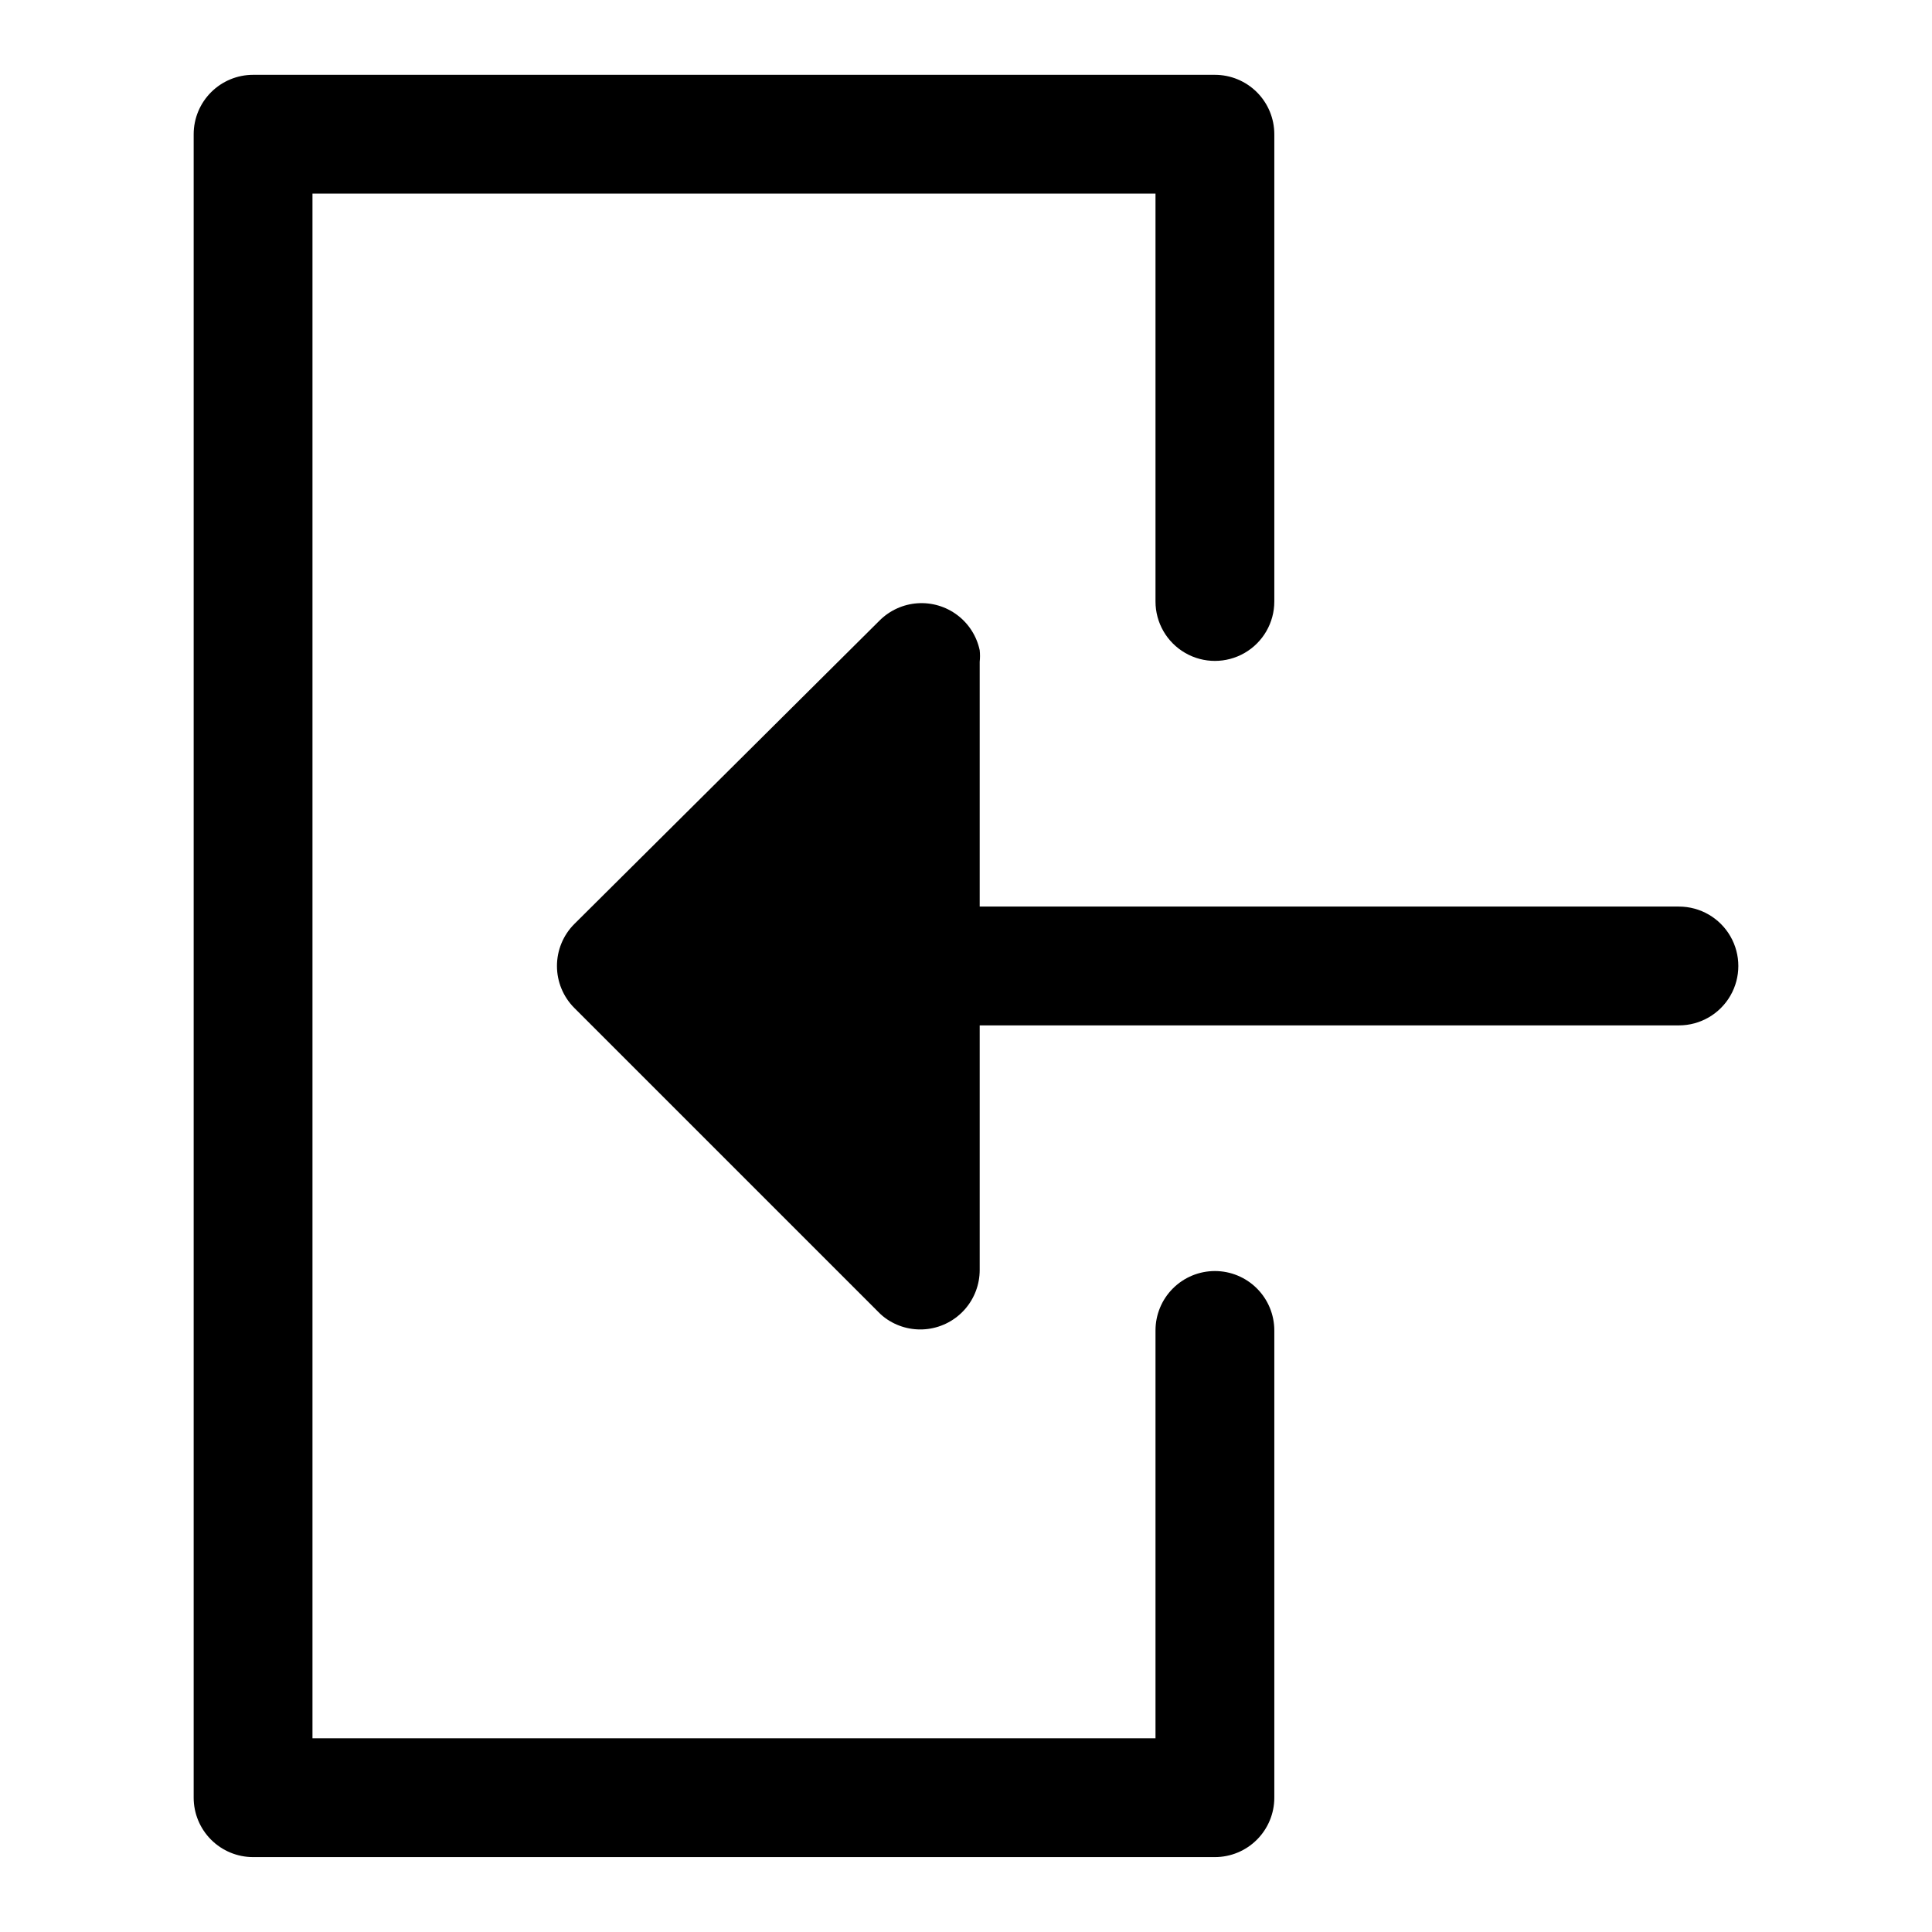
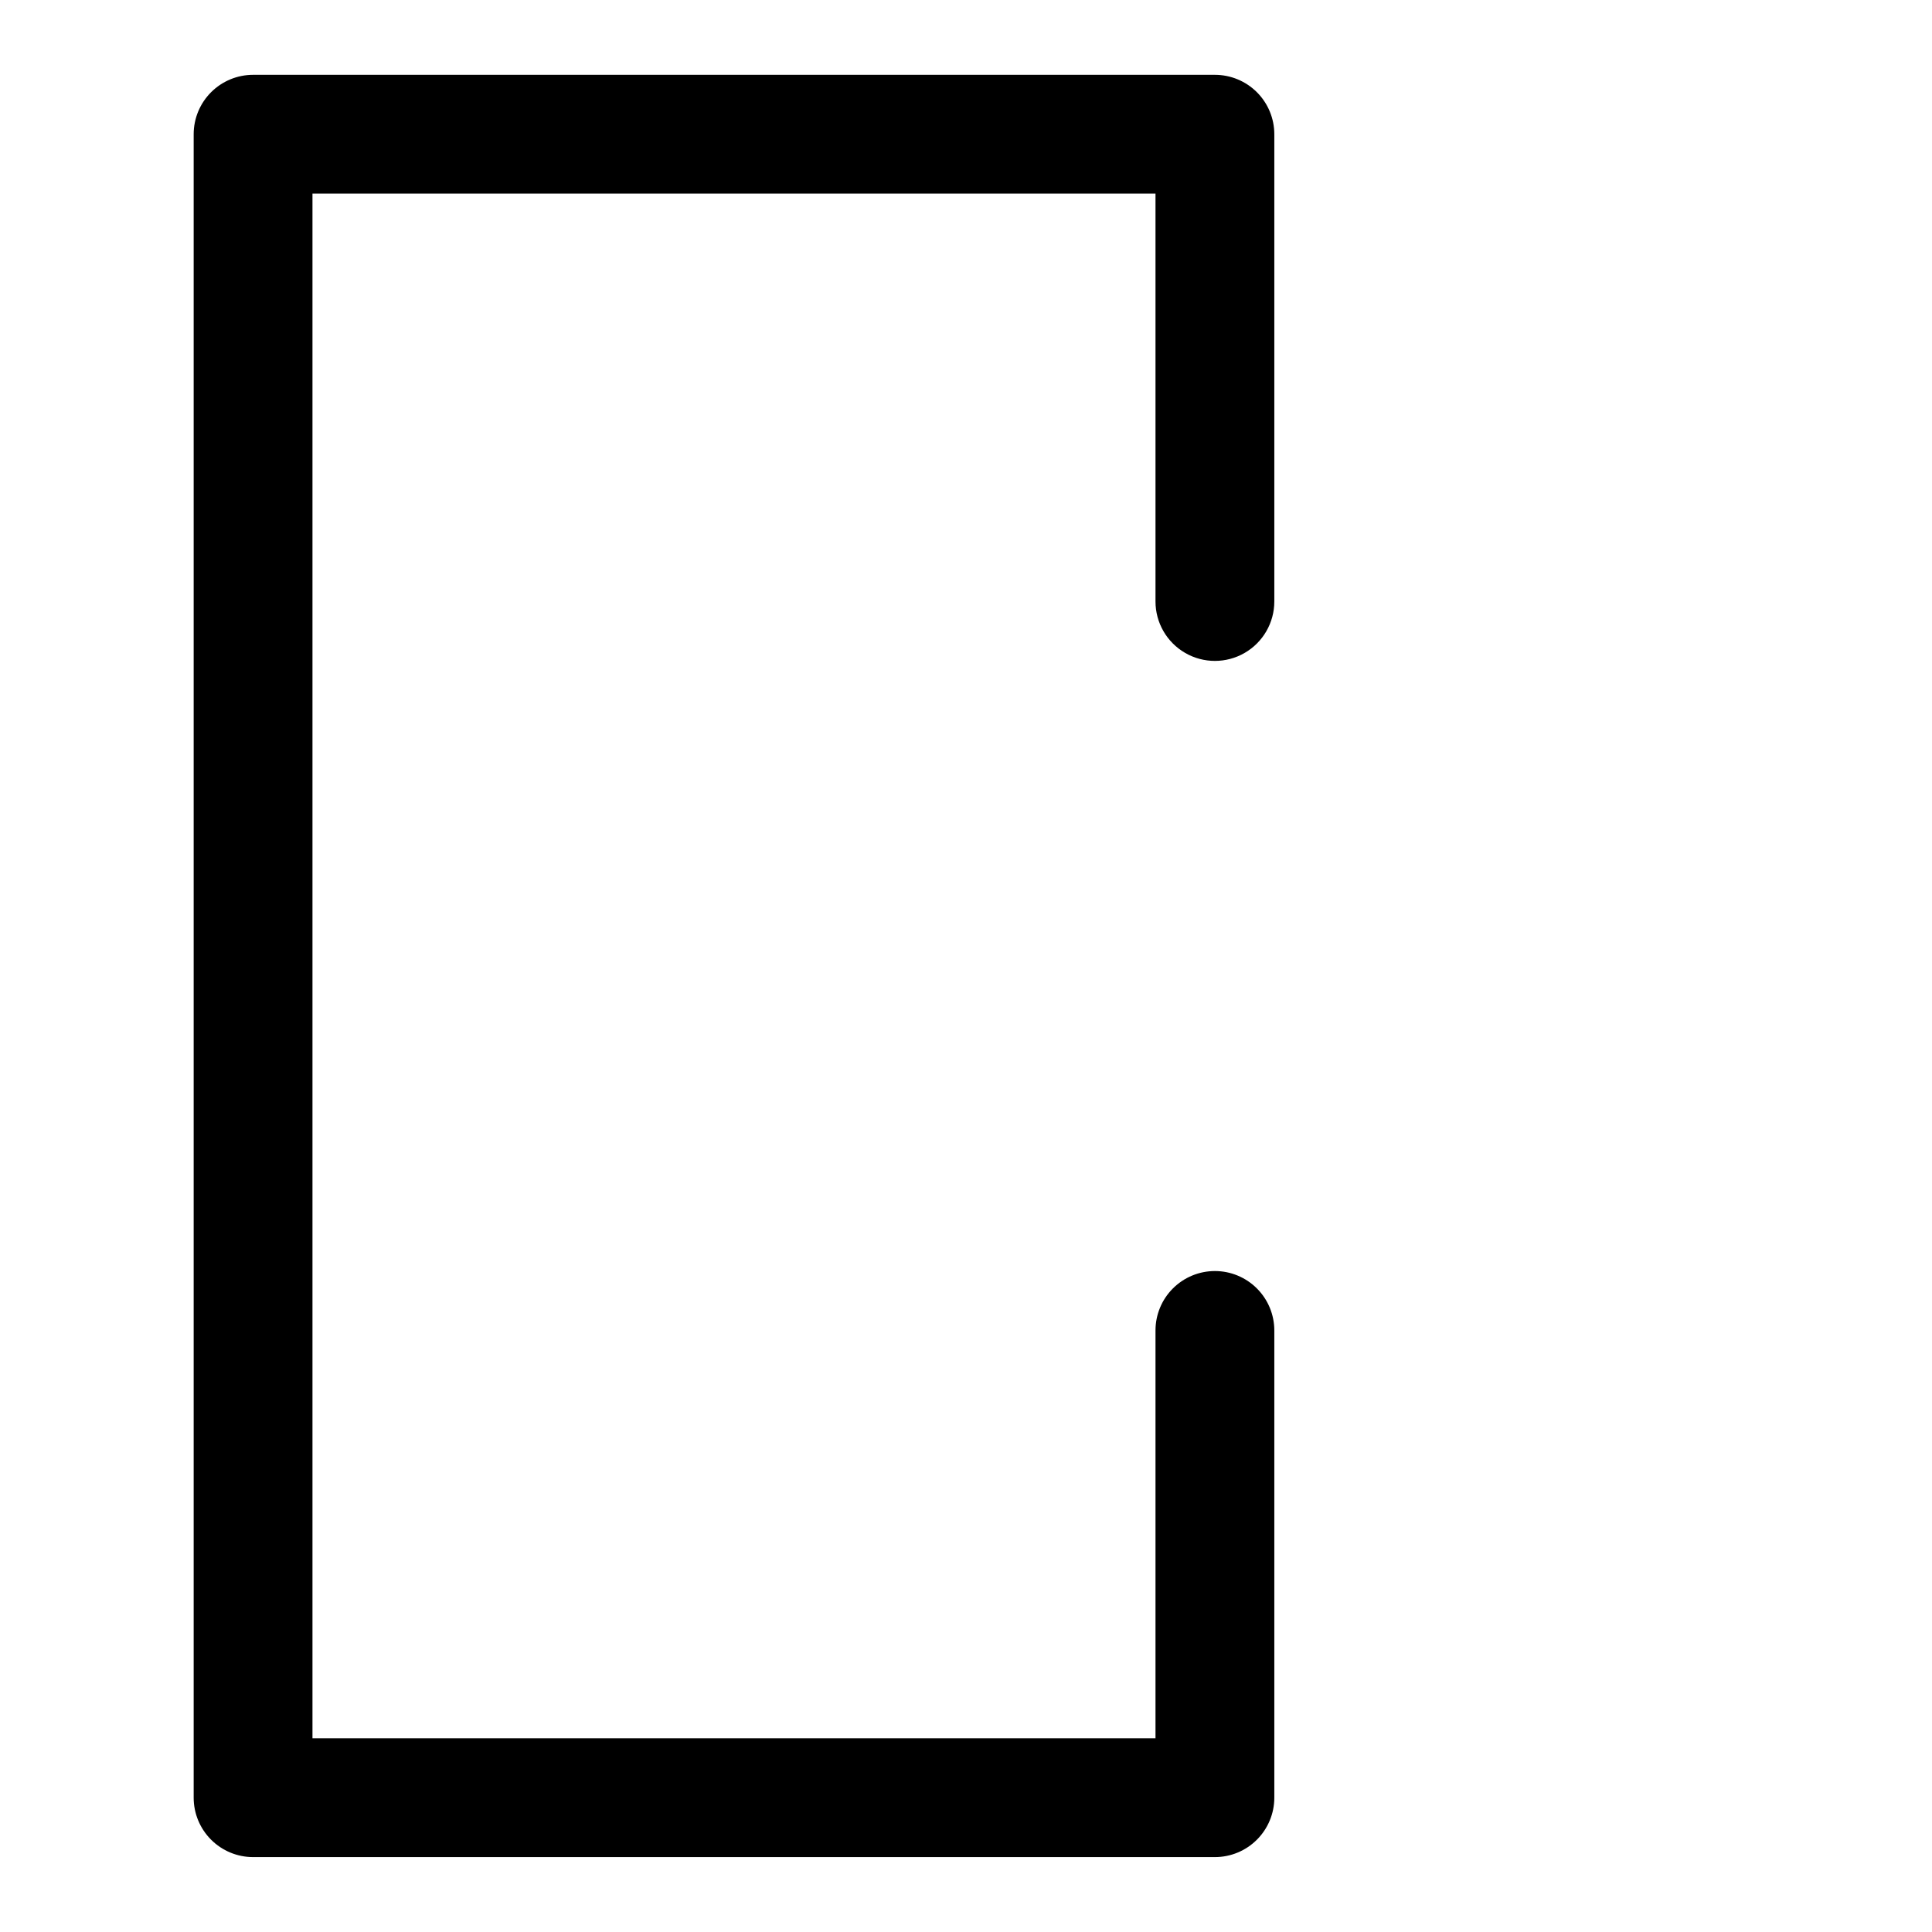
<svg xmlns="http://www.w3.org/2000/svg" fill="#000000" width="800px" height="800px" version="1.1" viewBox="144 144 512 512">
  <g>
    <path d="m465.96 480.84c-4.176 0-8.18 1.66-11.133 4.613-2.953 2.949-4.609 6.957-4.609 11.133v108.08h-223.41v-409.35h223.41v108.09c0 5.625 3 10.82 7.871 13.633s10.875 2.812 15.746 0 7.871-8.008 7.871-13.633v-123.83c0-4.176-1.66-8.18-4.613-11.133s-6.957-4.613-11.133-4.613h-254.89c-4.176 0-8.18 1.66-11.133 4.613s-4.613 6.957-4.613 11.133v440.83c0 4.176 1.66 8.18 4.613 11.133s6.957 4.613 11.133 4.613h254.89c4.176 0 8.18-1.66 11.133-4.613s4.613-6.957 4.613-11.133v-123.82c0-4.176-1.66-8.184-4.613-11.133-2.953-2.953-6.957-4.613-11.133-4.613z" />
-     <path d="m588.93 384.25h-185.3v-64.863c0.113-1.023 0.113-2.051 0-3.07-0.789-3.715-2.891-7.019-5.922-9.305s-6.785-3.398-10.57-3.137c-3.789 0.262-7.352 1.887-10.039 4.566l-80.922 80.453c-2.934 2.949-4.578 6.941-4.578 11.102 0 4.156 1.645 8.148 4.578 11.098l80.609 80.609c0.711 0.738 1.504 1.398 2.359 1.969 3.176 2.117 7.008 3.012 10.793 2.512 3.781-0.496 7.254-2.352 9.773-5.215 2.516-2.867 3.91-6.551 3.918-10.363v-64.867h185.3c5.625 0 10.824-3 13.637-7.871s2.812-10.875 0-15.746-8.012-7.871-13.637-7.871z" />
  </g>
</svg>